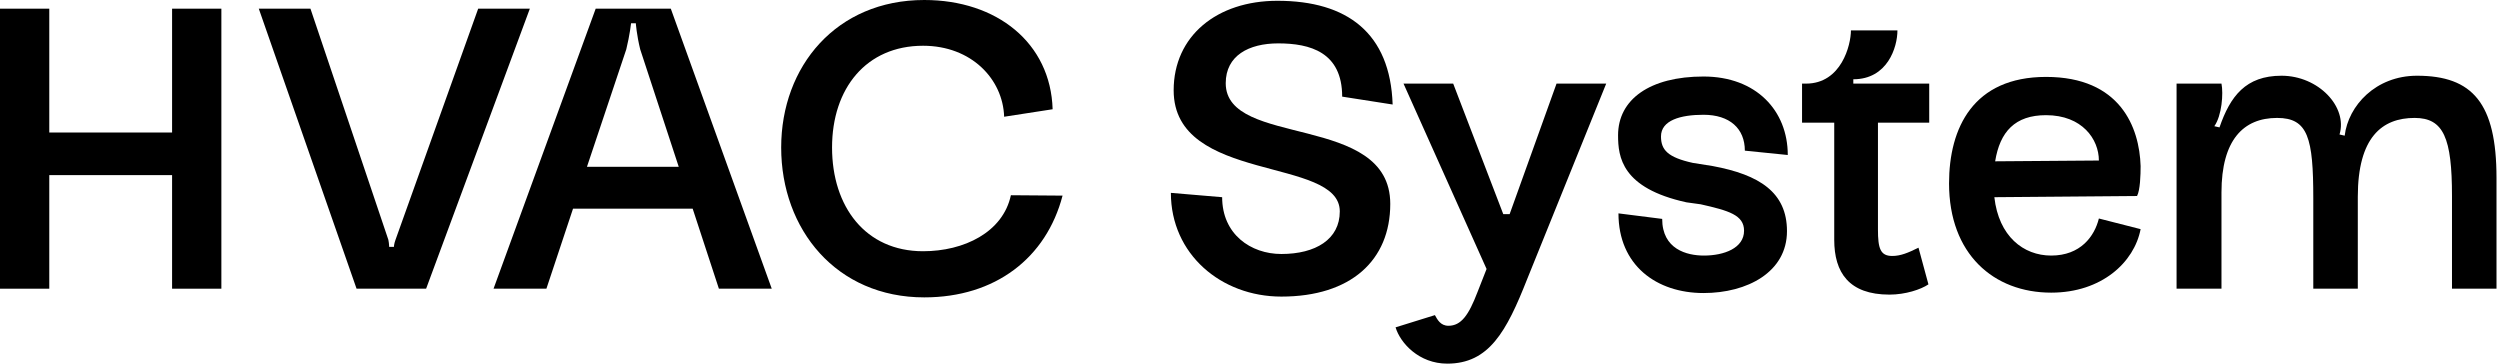
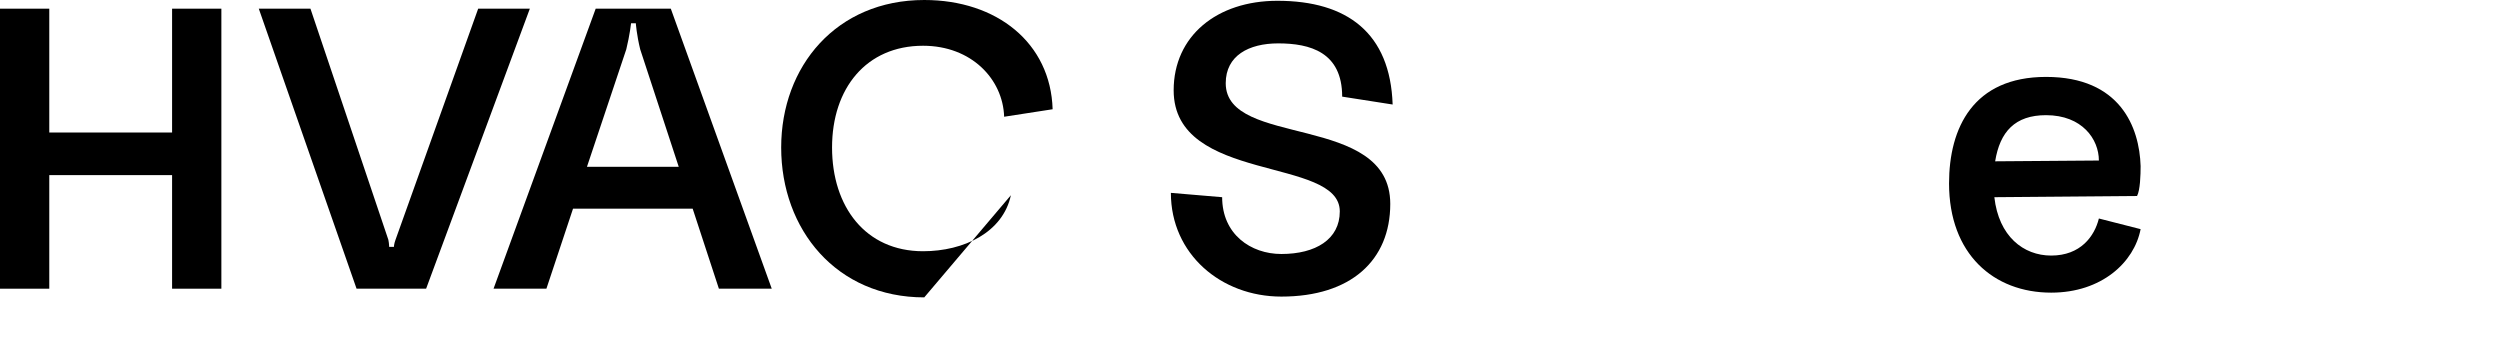
<svg xmlns="http://www.w3.org/2000/svg" width="330" height="48" viewBox="0 0 330 48" fill="none">
  <path d="M6.505 23.115H22.716V38.108H29.221V1.145H22.716V17.492H6.505V1.145H0V38.108H6.505V23.115Z" fill="black" />
  <path d="M69.939 1.145H63.119L52.207 31.653C51.997 32.226 51.997 32.59 51.997 32.59H51.368C51.368 32.59 51.368 32.173 51.263 31.653L40.98 1.145H34.16L47.066 38.108H56.247L69.939 1.145Z" fill="black" />
  <path d="M94.894 38.108H101.871L88.546 1.145H78.631L65.148 38.108H72.126L75.641 27.54H91.431L94.894 38.108ZM77.477 22.022L82.67 6.508C83.142 4.581 83.3 3.072 83.3 3.072H83.929C83.929 3.072 84.034 4.581 84.506 6.508L89.595 22.022H77.477Z" fill="black" />
-   <path d="M103.116 19.471C103.116 30.299 110.408 39.254 122.002 39.254C131.392 39.254 138.107 34.048 140.258 25.822L133.438 25.77C132.389 30.664 127.248 33.163 121.844 33.163C114.238 33.163 109.831 27.28 109.831 19.471C109.831 11.662 114.343 6.039 121.844 6.039C128.245 6.039 132.389 10.464 132.547 15.41L138.947 14.421C138.685 5.675 131.602 0 122.002 0C110.408 0 103.116 8.746 103.116 19.471Z" fill="black" />
+   <path d="M103.116 19.471C103.116 30.299 110.408 39.254 122.002 39.254L133.438 25.77C132.389 30.664 127.248 33.163 121.844 33.163C114.238 33.163 109.831 27.28 109.831 19.471C109.831 11.662 114.343 6.039 121.844 6.039C128.245 6.039 132.389 10.464 132.547 15.41L138.947 14.421C138.685 5.675 131.602 0 122.002 0C110.408 0 103.116 8.746 103.116 19.471Z" fill="black" />
  <path d="M176.852 27.905C176.852 20.616 154.923 24.26 154.923 11.922C154.923 4.738 160.642 0.104 168.616 0.104C177.849 0.104 183.515 4.373 183.829 13.796L177.167 12.755C177.167 6.872 172.918 5.727 168.721 5.727C164.839 5.727 161.796 7.341 161.796 10.985C161.796 19.575 183.515 14.837 183.515 26.915C183.515 34.36 178.321 39.15 169.14 39.15C161.166 39.15 154.556 33.527 154.556 25.458L161.324 26.03C161.324 30.924 165.101 33.527 169.14 33.527C173.652 33.527 176.852 31.601 176.852 27.905Z" fill="black" />
-   <path d="M189.408 41.596L184.215 43.21C184.844 45.293 187.31 48 191.035 48C196.543 48 198.851 43.783 201.579 36.859L212.019 11.037H205.462L199.271 28.269H198.432L191.822 11.037H185.264L196.228 35.505L195.022 38.577C193.868 41.596 192.871 43.002 191.192 43.002C190.143 43.002 189.723 42.169 189.408 41.596Z" fill="black" />
-   <path d="M224.864 10.1C217.782 10.1 213.585 13.119 213.585 17.857C213.585 20.72 214.057 24.833 222.608 26.707L224.497 26.968C228.169 27.8 230.215 28.373 230.215 30.456C230.215 32.746 227.592 33.735 224.916 33.735C222.661 33.735 219.408 32.902 219.408 28.894L213.637 28.165C213.637 35.037 218.674 38.681 224.864 38.681C230.635 38.681 235.881 35.922 235.881 30.508C235.881 25.406 232.261 23.063 226.071 21.918L223.448 21.501C220.143 20.772 219.251 19.783 219.251 18.013C219.251 15.879 221.821 15.15 224.864 15.15C228.326 15.15 230.32 16.972 230.32 19.887L235.986 20.46C235.986 14.629 231.841 10.1 224.864 10.1Z" fill="black" />
-   <path d="M249.411 38.889C251.51 38.889 253.556 38.213 254.553 37.536L253.241 32.694C251.877 33.371 250.88 33.787 249.779 33.787C248.205 33.787 247.89 32.798 247.89 30.299V16.191H254.657V11.037H244.637V10.464C249.149 10.464 250.461 6.247 250.461 4.009H244.323C244.323 5.935 243.064 11.037 238.395 11.037H237.87V16.191H242.119V31.653C242.119 35.974 244.06 38.889 249.411 38.889Z" fill="black" />
  <path d="M270.757 33.735C267.085 33.735 263.832 31.184 263.255 26.03L282.089 25.874C282.508 25.093 282.561 23.063 282.561 21.918C282.403 16.816 279.885 10.152 270.075 10.152C260.475 10.152 257.274 16.868 257.274 24.208C257.274 33.527 263.15 38.629 270.757 38.629C277.419 38.629 281.721 34.62 282.561 30.247L277.052 28.842C276.475 31.184 274.639 33.735 270.757 33.735ZM270.075 15.202C274.849 15.202 277.052 18.377 277.052 21.189L263.36 21.293C263.989 17.388 265.983 15.202 270.075 15.202Z" fill="black" />
-   <path d="M287.307 38.108H293.235V25.406C293.235 18.482 296.121 15.566 300.58 15.566C304.672 15.566 305.354 18.221 305.354 26.187V38.108H311.23V25.978C311.23 18.117 314.43 15.566 318.731 15.566C322.561 15.566 323.663 18.221 323.663 25.874V38.108H329.538V23.479C329.538 13.64 326.391 9.996 319.046 9.996C313.59 9.996 309.97 13.952 309.498 17.909L308.816 17.753C309.918 14.108 306.036 9.996 301.157 9.996C296.435 9.996 294.389 12.703 292.973 16.816L292.291 16.659C293.288 15.254 293.498 12.338 293.235 11.037H287.307V38.108Z" fill="black" />
</svg>